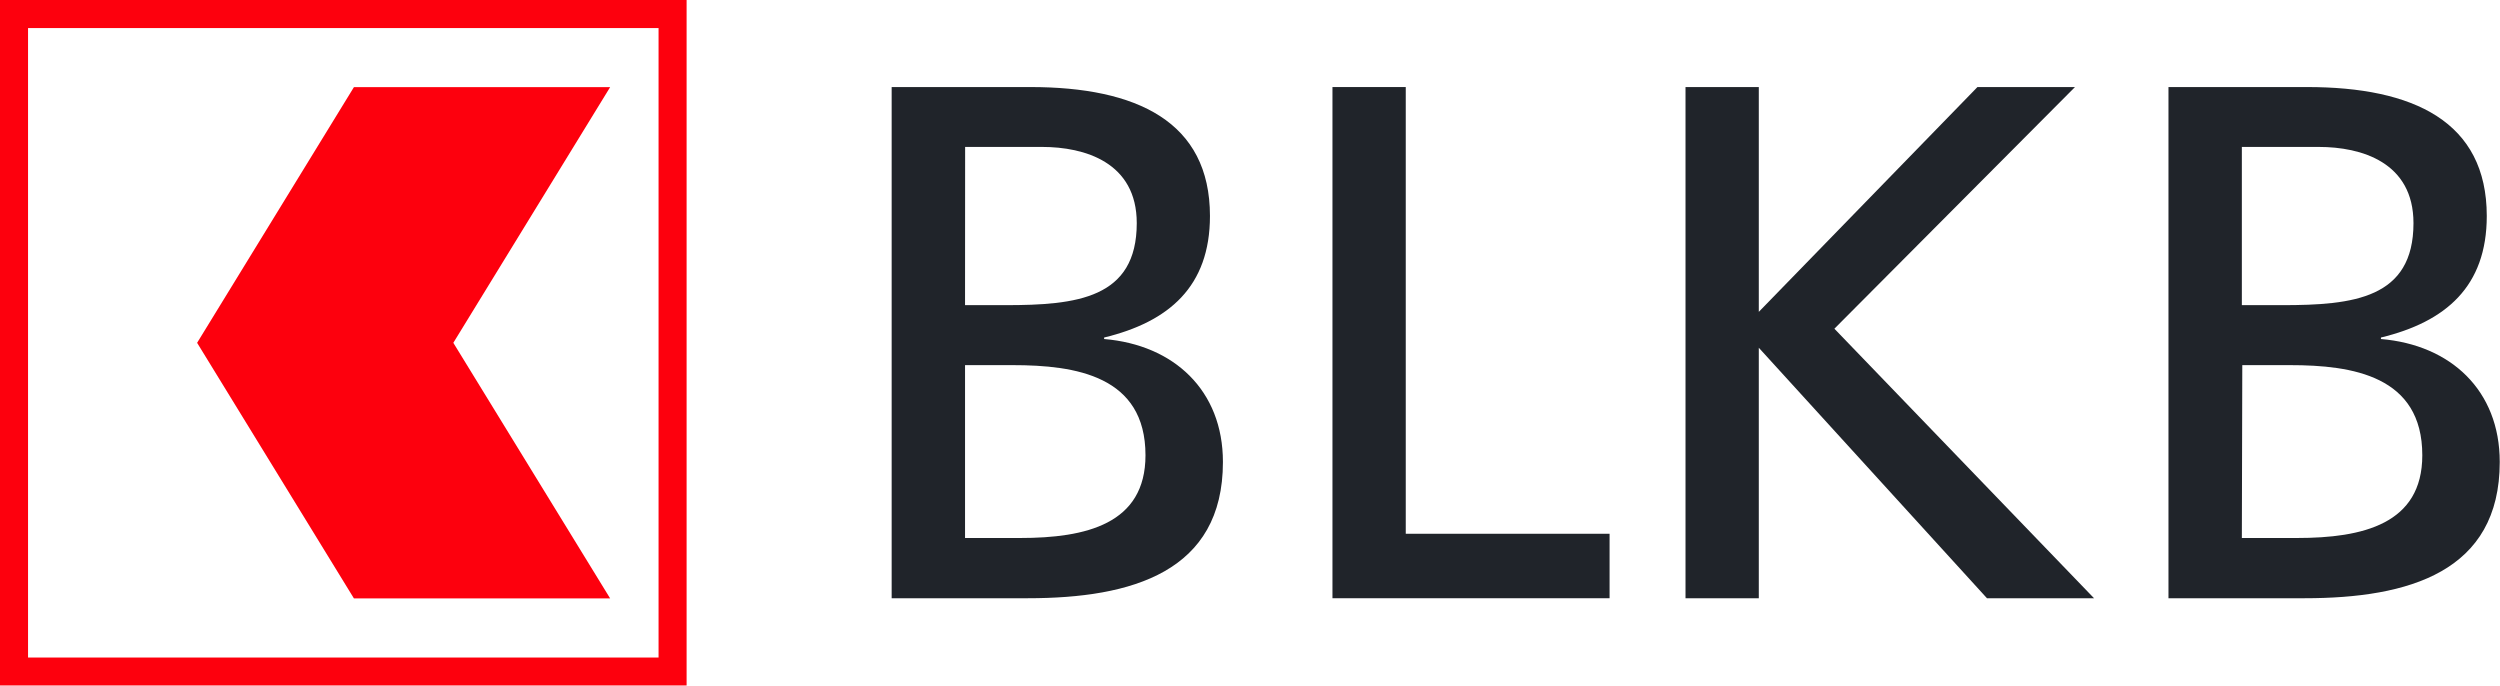
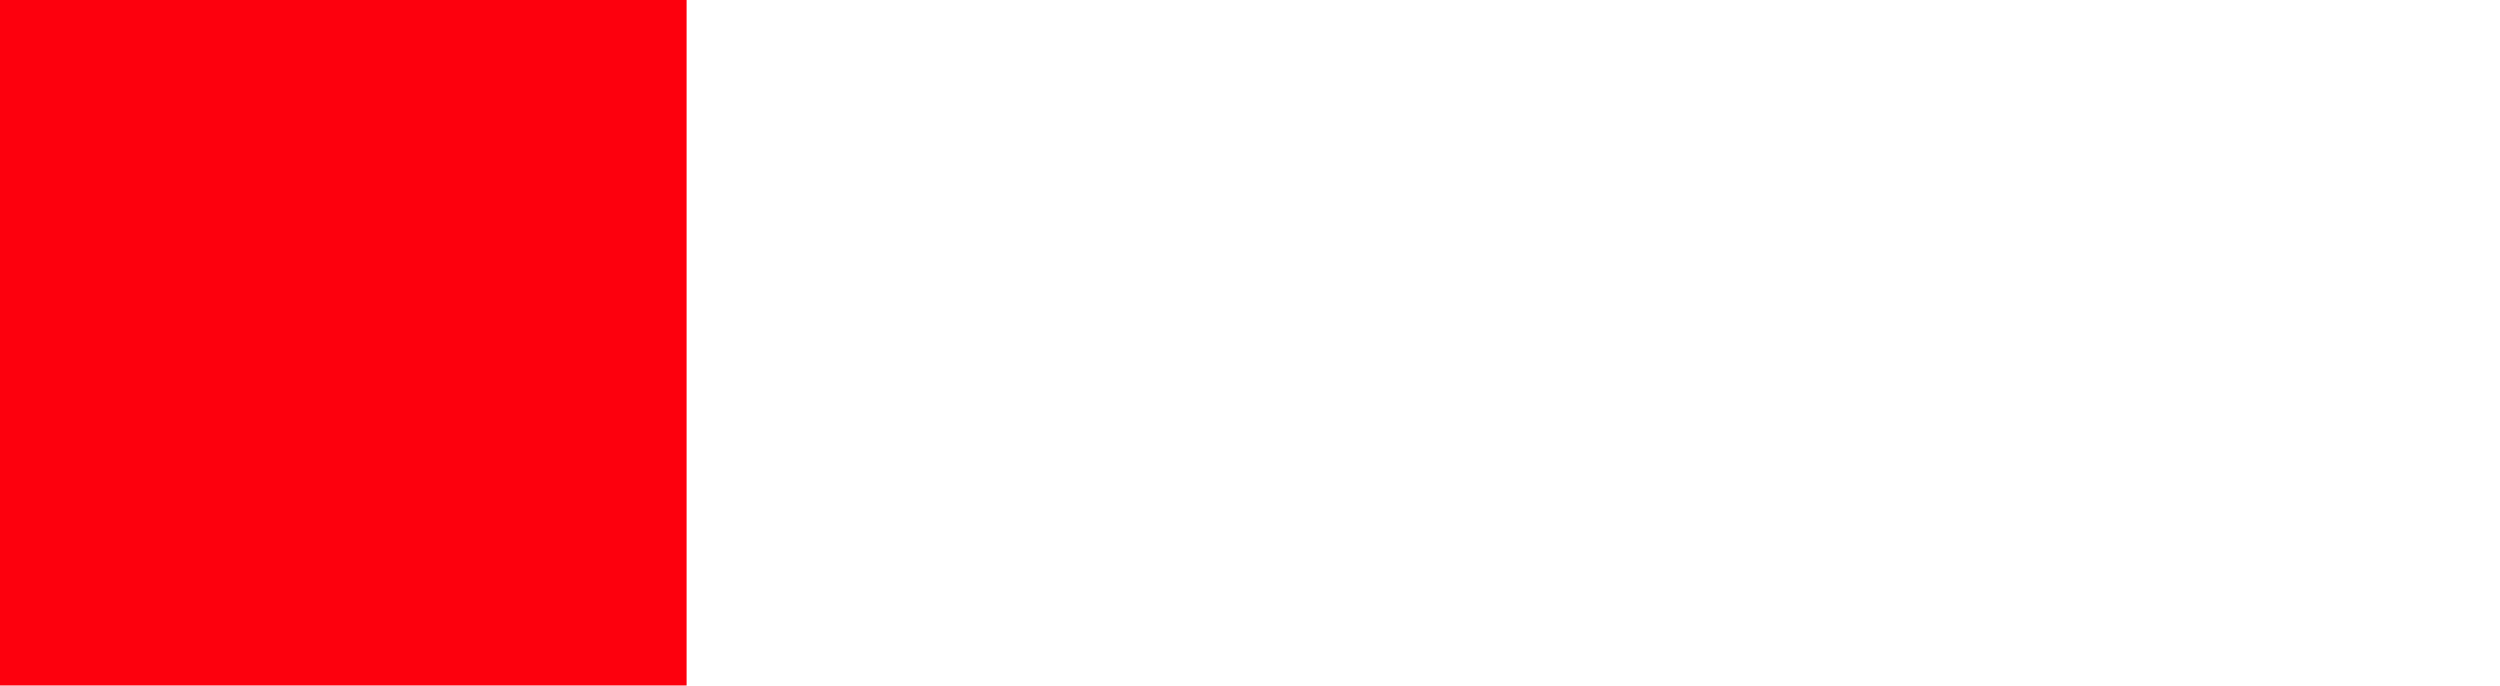
<svg xmlns="http://www.w3.org/2000/svg" id="Capa_1" data-name="Capa 1" viewBox="0 0 283.46 77.73">
  <defs>
    <style>.cls-1{fill:#fd000d;}.cls-2{fill:#20242a;}</style>
  </defs>
-   <path class="cls-1" d="M3.18,3.18H74.67V74.55H3.18ZM0,0V77.72H77.85V0Z" />
+   <path class="cls-1" d="M3.18,3.18H74.67H3.18ZM0,0V77.72H77.85V0Z" />
  <polygon class="cls-1" points="69.18 9.88 40.13 9.88 22.35 38.87 40.13 67.85 69.18 67.85 51.4 38.87 69.18 9.88" />
-   <path class="cls-2" d="M109.42,61h6.24c7.48,0,14.22-1.58,14.22-9.38,0-9-7.9-10.22-15.06-10.22h-5.4Zm0-26.4H114c8.07,0,14.89-.75,14.89-9.3,0-6.9-5.91-8.64-10.73-8.64h-8.73ZM101.1,9.87h15.72c12.06,0,20.37,3.91,20.37,14.62,0,8-4.65,12-12,13.78v.17c7.9.66,13.47,5.81,13.47,13.94,0,12.46-10.31,15.45-22.12,15.45H101.1Z" />
-   <polygon class="cls-2" points="151.08 9.87 159.39 9.87 159.39 60.52 182.5 60.52 182.5 67.83 151.08 67.83 151.08 9.87" />
-   <polygon class="cls-2" points="191.11 9.87 199.42 9.87 199.42 35.36 224.21 9.87 235.27 9.87 207.99 37.27 237.43 67.83 225.29 67.83 199.42 39.43 199.42 67.83 191.11 67.83 191.11 9.87" />
-   <path class="cls-2" d="M254.19,61h6.24c7.48,0,14.22-1.58,14.22-9.38,0-9-7.9-10.22-15-10.22h-5.41Zm0-26.4h4.57c8.07,0,14.89-.75,14.89-9.3,0-6.9-5.9-8.64-10.73-8.64h-8.73ZM245.87,9.87h15.72c12.06,0,20.37,3.91,20.37,14.62,0,8-4.65,12-12,13.78v.17c7.9.66,13.47,5.81,13.47,13.94,0,12.46-10.31,15.45-22.12,15.45H245.87Z" />
</svg>